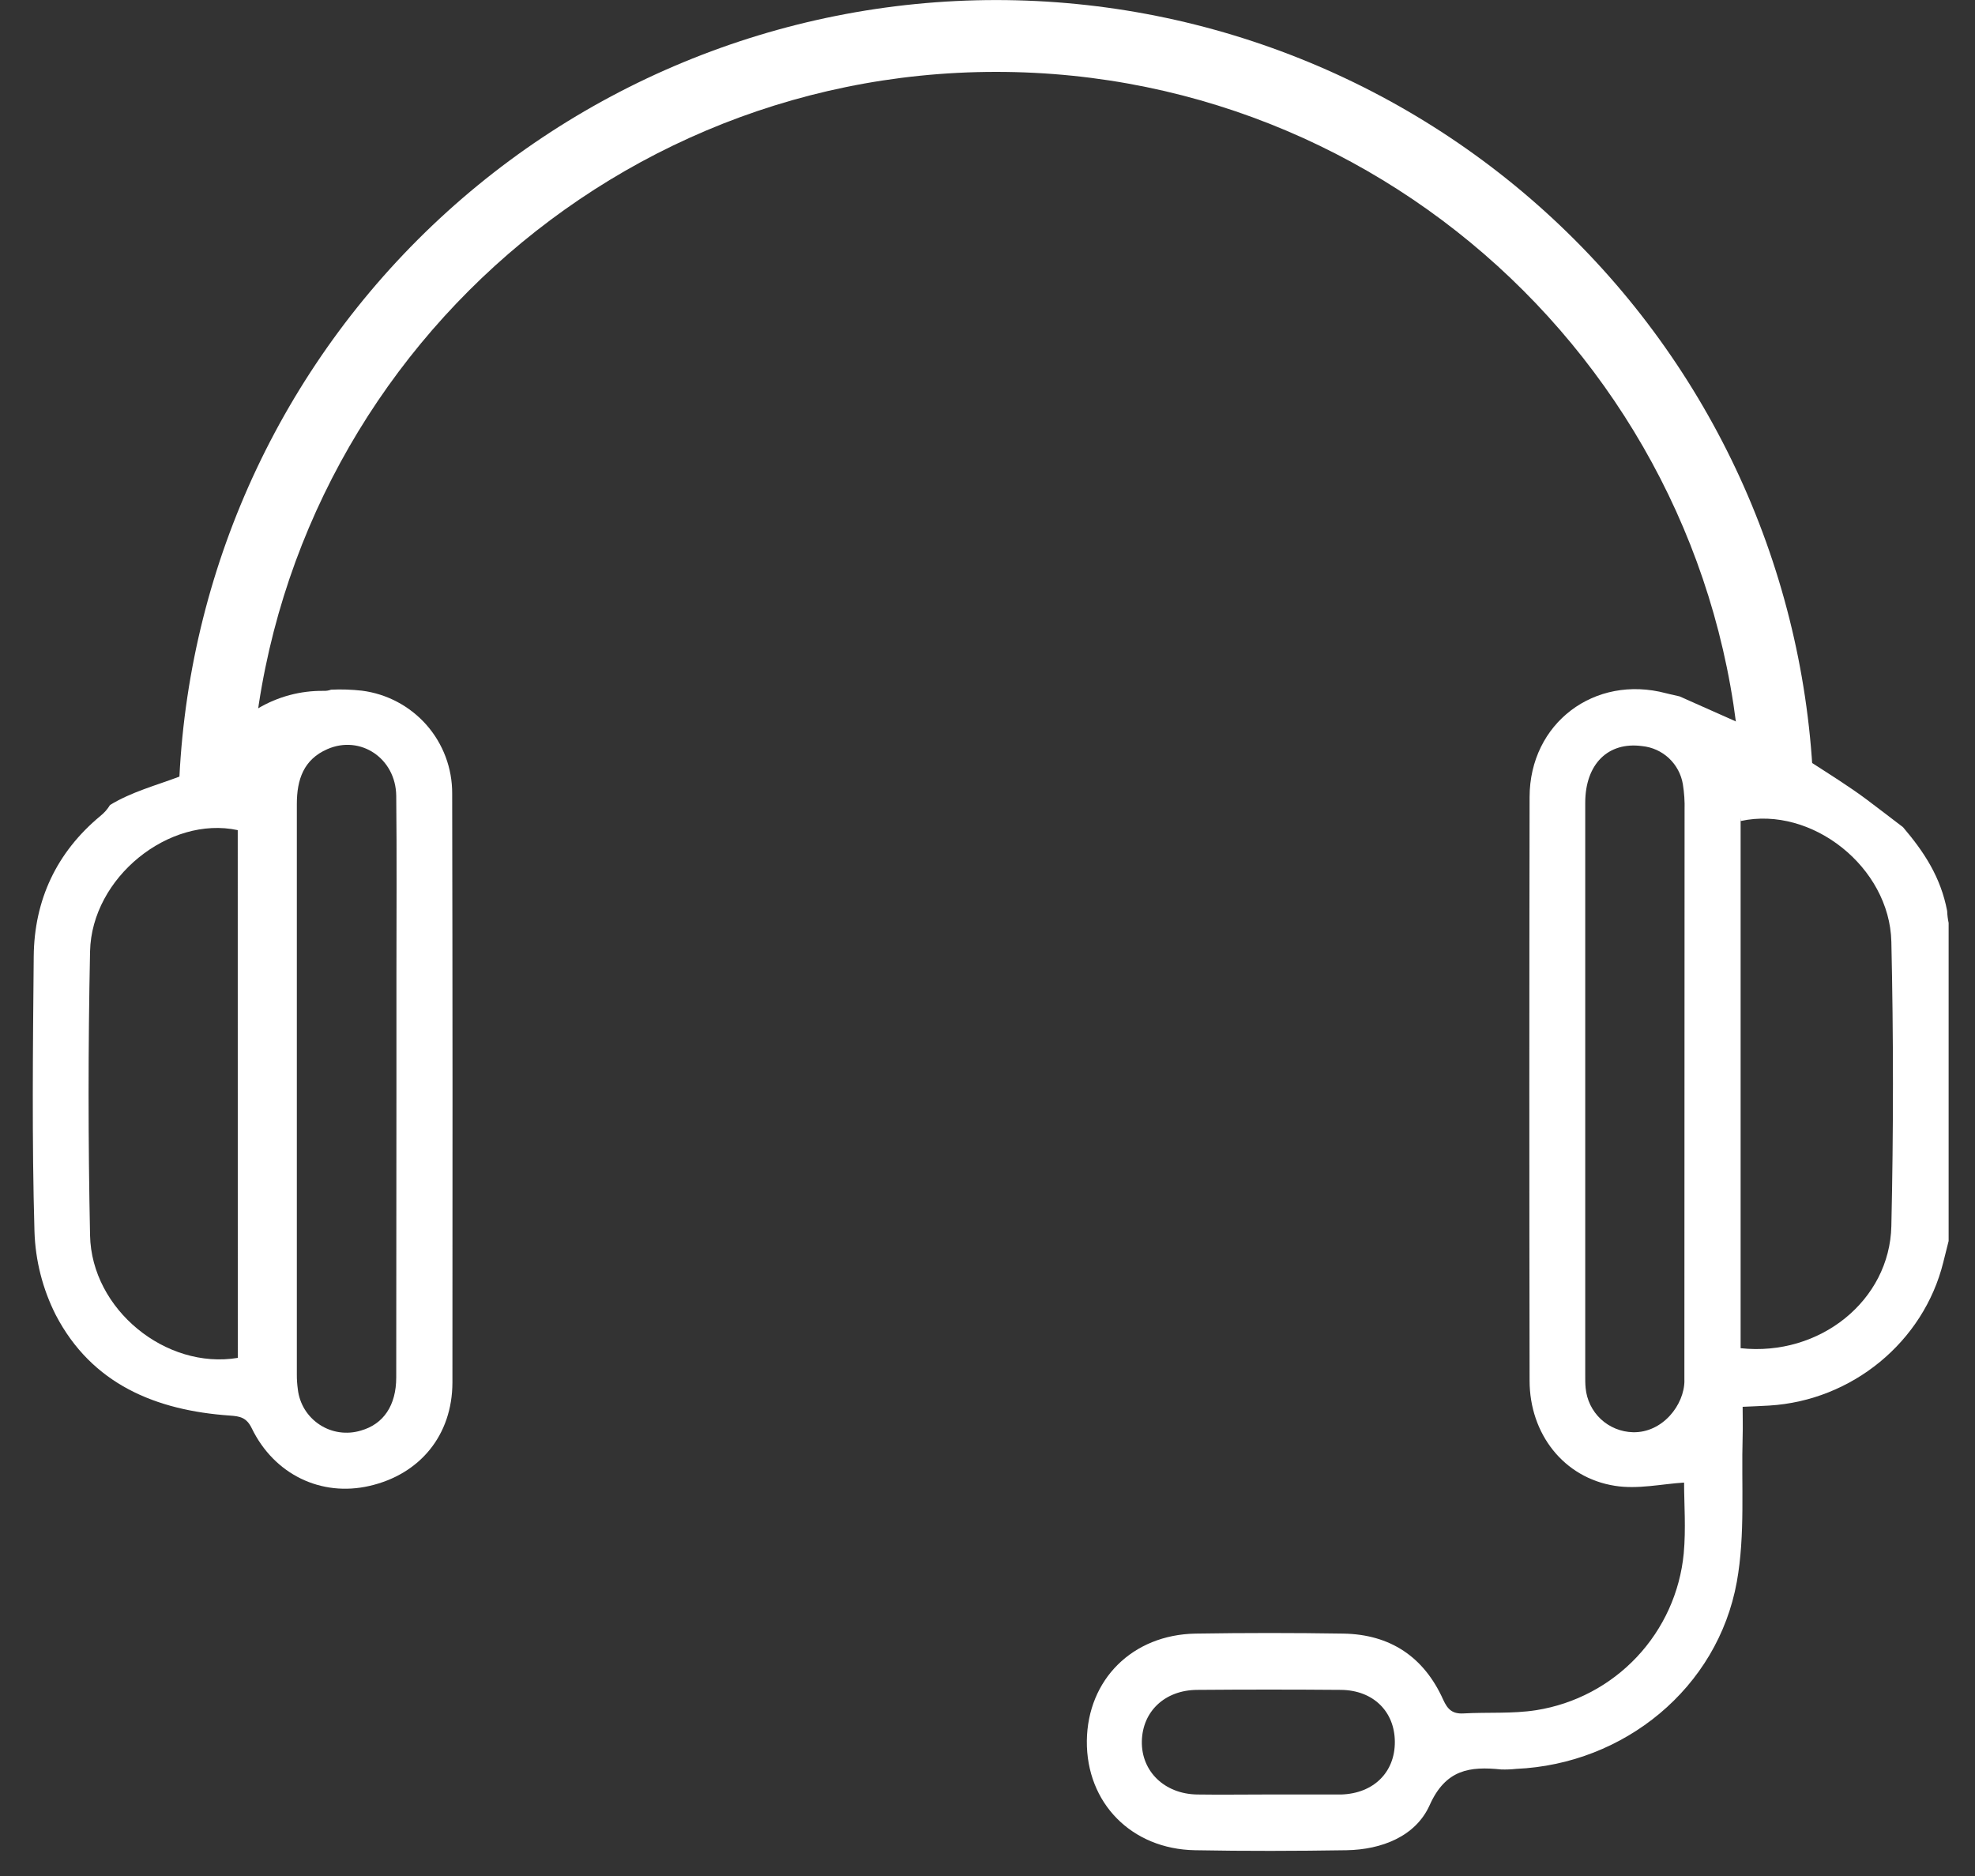
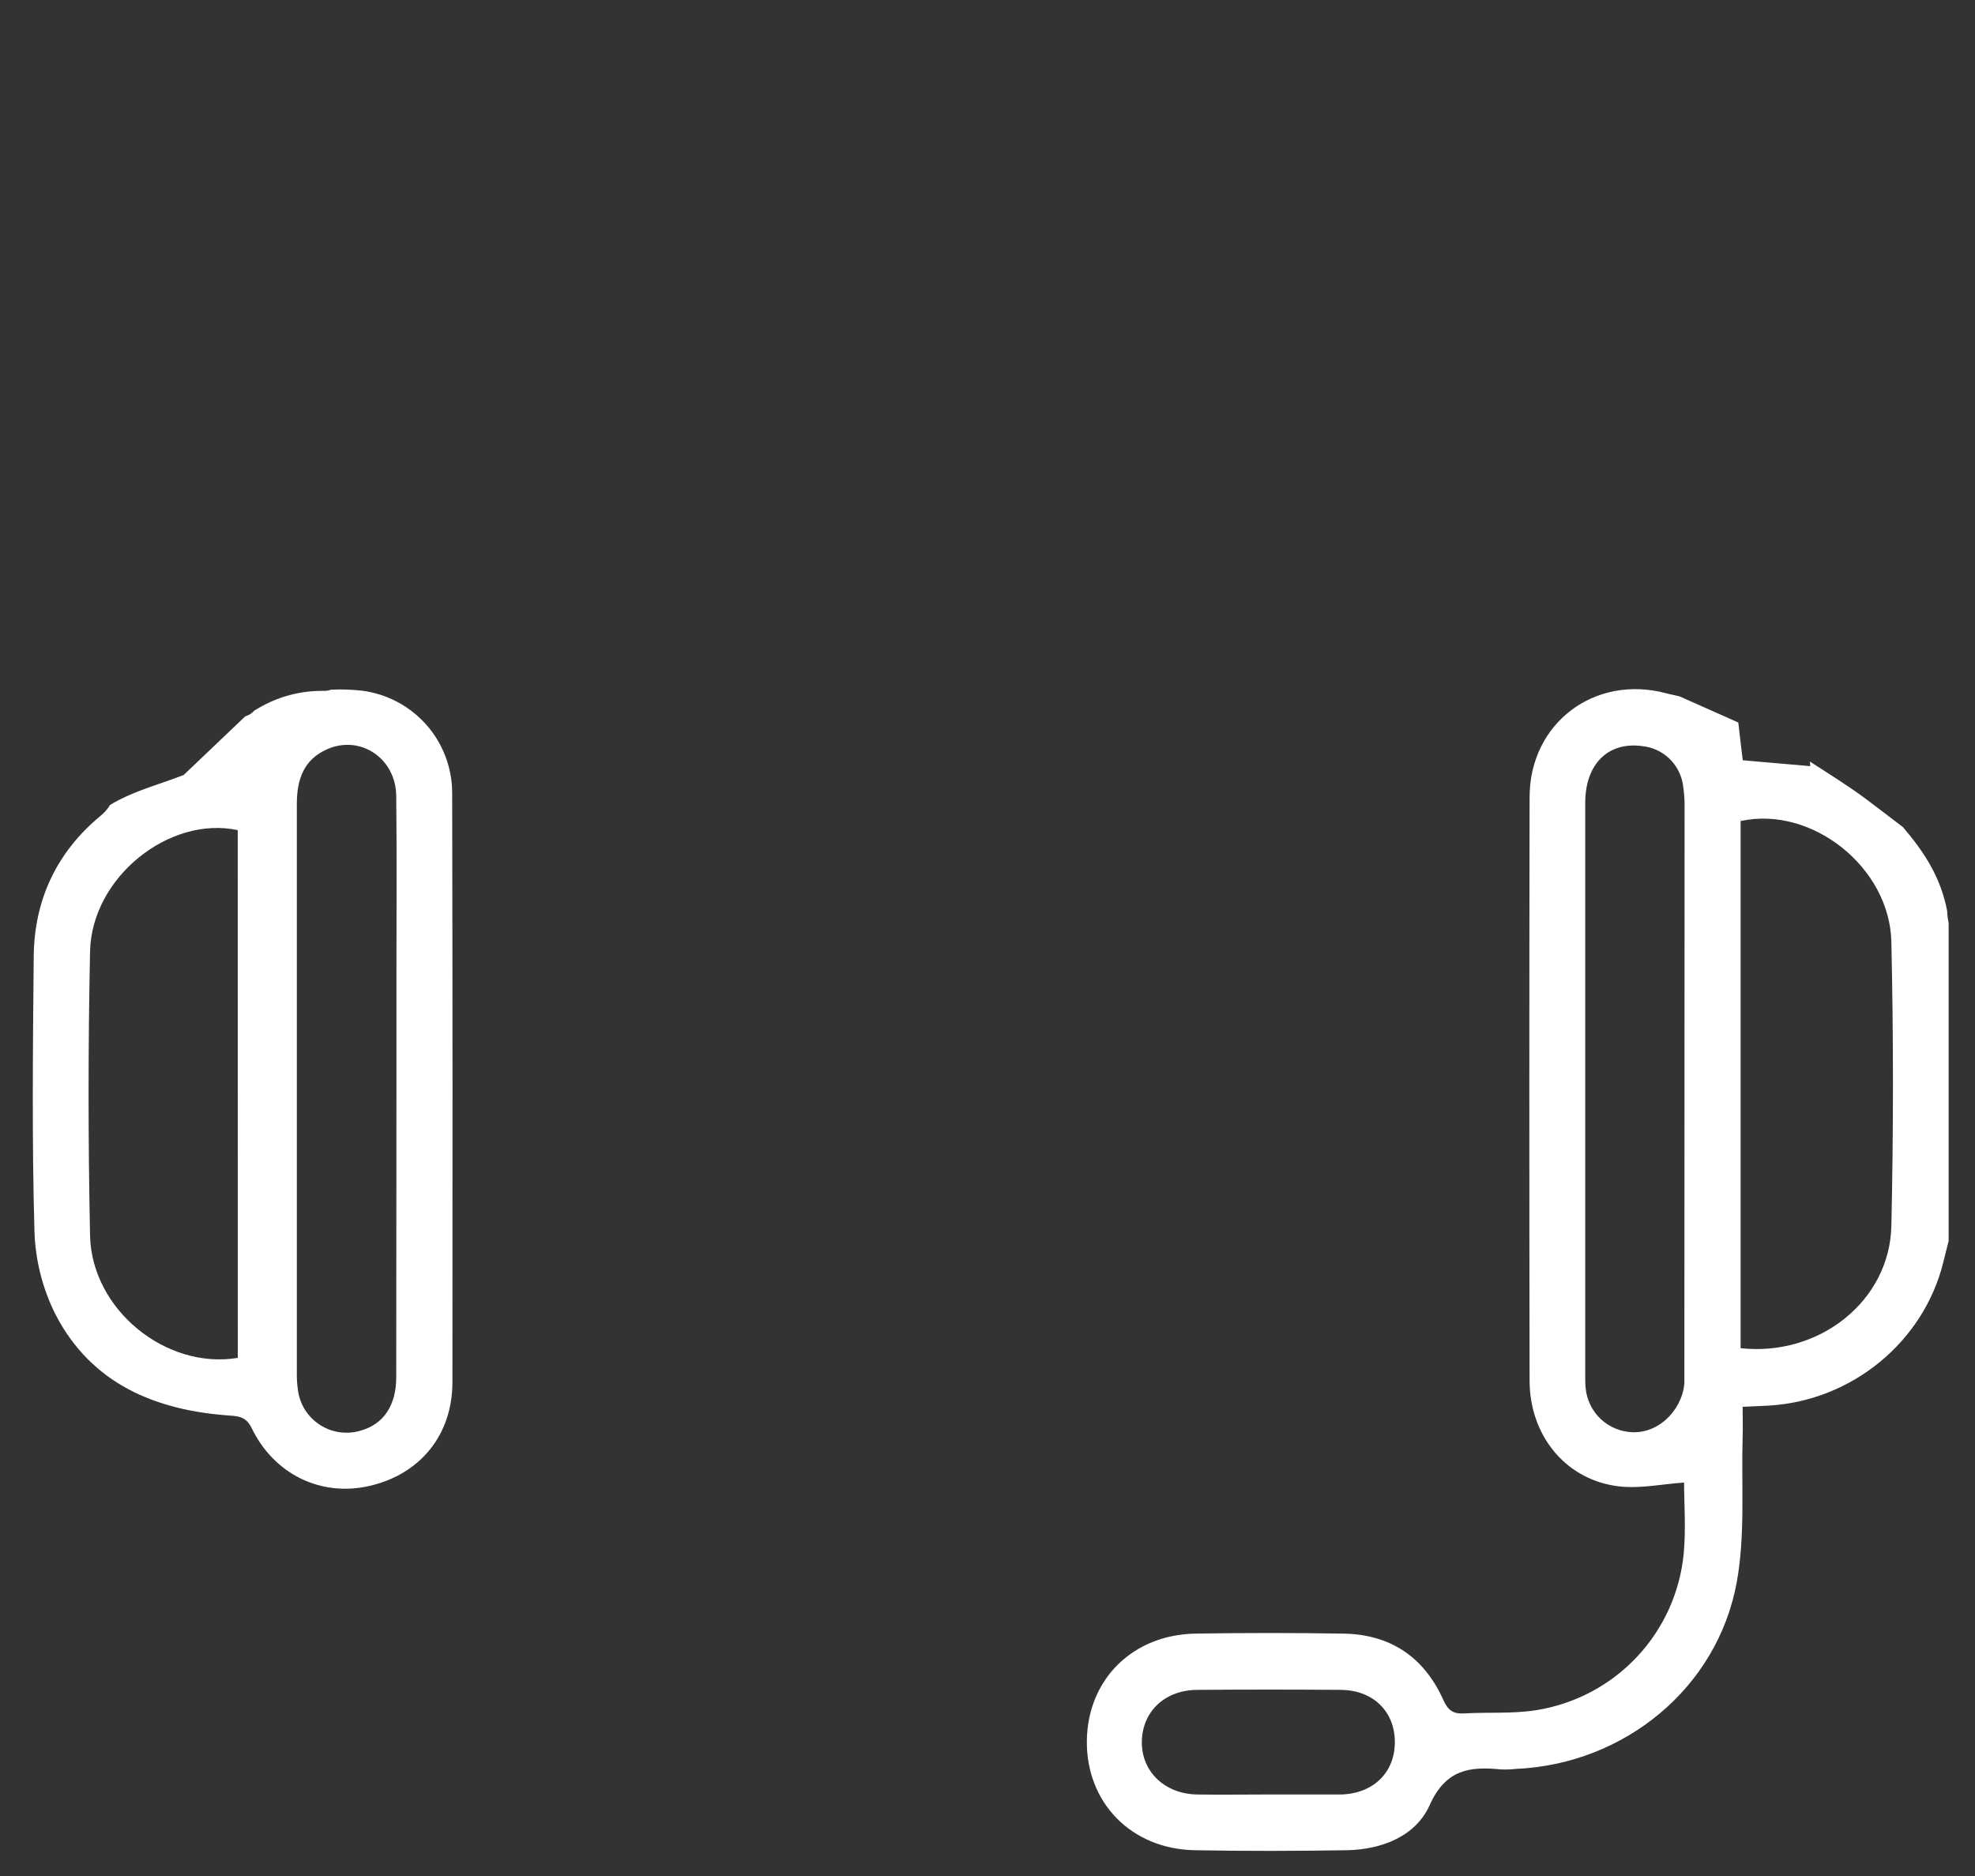
<svg xmlns="http://www.w3.org/2000/svg" width="40" height="38" viewBox="0 0 40 38" fill="none">
  <rect x="0" y="0" width="40" height="38" fill="#333333" stroke="none" />
  <g clip-path="url(#clip0_1840_5089)">
-     <path d="M9.158 16.072C9.16 15.561 8.975 15.068 8.638 14.684C8.3 14.301 7.834 14.054 7.328 13.99C7.121 13.967 6.913 13.96 6.705 13.97C6.657 13.988 6.605 13.996 6.553 13.994C6.087 13.988 5.627 14.111 5.226 14.349L5.15 14.394C5.145 14.4 5.139 14.405 5.135 14.41C5.092 14.456 5.037 14.489 4.977 14.506L4.961 14.516C4.915 14.878 4.878 15.24 4.832 15.596L3.72 15.698L3.631 15.732C3.155 15.911 2.662 16.041 2.228 16.306C2.177 16.391 2.111 16.466 2.033 16.528C1.148 17.262 0.693 18.227 0.683 19.374C0.666 21.23 0.645 23.087 0.698 24.942C0.716 25.533 0.864 26.112 1.131 26.639C1.862 28.038 3.155 28.57 4.662 28.674C4.861 28.688 4.993 28.713 5.098 28.929C5.554 29.87 6.506 30.323 7.481 30.099C8.505 29.865 9.16 29.071 9.163 28.005C9.167 24.028 9.166 20.05 9.158 16.072ZM4.816 27.505C3.36 27.747 1.855 26.525 1.824 25.026C1.784 23.109 1.784 21.191 1.824 19.271C1.856 17.773 3.426 16.517 4.815 16.815L4.816 27.505ZM8.025 27.9C8.025 28.469 7.766 28.848 7.31 28.977C7.17 29.02 7.023 29.031 6.879 29.011C6.735 28.991 6.597 28.939 6.475 28.859C6.353 28.779 6.25 28.674 6.173 28.55C6.097 28.426 6.048 28.286 6.032 28.141C6.018 28.041 6.011 27.939 6.012 27.838C6.012 23.987 6.012 20.137 6.012 16.286C6.012 15.792 6.148 15.384 6.631 15.174C7.301 14.882 8.016 15.361 8.025 16.12C8.038 17.335 8.029 18.545 8.029 19.756V22.066C8.027 24.009 8.026 25.954 8.025 27.9Z" fill="white" />
+     <path d="M9.158 16.072C9.16 15.561 8.975 15.068 8.638 14.684C8.3 14.301 7.834 14.054 7.328 13.99C7.121 13.967 6.913 13.96 6.705 13.97C6.657 13.988 6.605 13.996 6.553 13.994C6.087 13.988 5.627 14.111 5.226 14.349L5.15 14.394C5.145 14.4 5.139 14.405 5.135 14.41C5.092 14.456 5.037 14.489 4.977 14.506L4.961 14.516L3.72 15.698L3.631 15.732C3.155 15.911 2.662 16.041 2.228 16.306C2.177 16.391 2.111 16.466 2.033 16.528C1.148 17.262 0.693 18.227 0.683 19.374C0.666 21.23 0.645 23.087 0.698 24.942C0.716 25.533 0.864 26.112 1.131 26.639C1.862 28.038 3.155 28.57 4.662 28.674C4.861 28.688 4.993 28.713 5.098 28.929C5.554 29.87 6.506 30.323 7.481 30.099C8.505 29.865 9.16 29.071 9.163 28.005C9.167 24.028 9.166 20.05 9.158 16.072ZM4.816 27.505C3.36 27.747 1.855 26.525 1.824 25.026C1.784 23.109 1.784 21.191 1.824 19.271C1.856 17.773 3.426 16.517 4.815 16.815L4.816 27.505ZM8.025 27.9C8.025 28.469 7.766 28.848 7.31 28.977C7.17 29.02 7.023 29.031 6.879 29.011C6.735 28.991 6.597 28.939 6.475 28.859C6.353 28.779 6.25 28.674 6.173 28.55C6.097 28.426 6.048 28.286 6.032 28.141C6.018 28.041 6.011 27.939 6.012 27.838C6.012 23.987 6.012 20.137 6.012 16.286C6.012 15.792 6.148 15.384 6.631 15.174C7.301 14.882 8.016 15.361 8.025 16.12C8.038 17.335 8.029 18.545 8.029 19.756V22.066C8.027 24.009 8.026 25.954 8.025 27.9Z" fill="white" />
    <path d="M39.436 18.452C39.306 17.769 38.972 17.26 38.542 16.755C38.298 16.57 38.056 16.382 37.81 16.198C37.45 15.929 37.07 15.694 36.694 15.45L36.657 15.426C36.657 15.457 36.663 15.488 36.664 15.519L35.297 15.4C35.263 15.15 35.238 14.893 35.206 14.635L35.156 14.613L34.017 14.106C33.839 14.065 33.789 14.055 33.742 14.042C32.294 13.658 30.981 14.649 30.979 16.146C30.972 20.085 30.972 24.025 30.979 27.965C30.979 29.044 31.67 29.933 32.705 30.096C33.169 30.172 33.663 30.057 34.108 30.031C34.108 30.457 34.147 30.965 34.101 31.465C34.026 32.251 33.692 32.989 33.151 33.564C32.61 34.139 31.894 34.517 31.114 34.641C30.631 34.717 30.132 34.679 29.641 34.707C29.42 34.719 29.32 34.631 29.228 34.426C28.839 33.562 28.156 33.105 27.206 33.09C26.209 33.074 25.212 33.074 24.213 33.09C22.936 33.112 22.027 34.02 22.012 35.262C22 36.518 22.913 37.456 24.203 37.478C25.225 37.497 26.249 37.494 27.271 37.478C27.983 37.466 28.671 37.197 28.954 36.567C29.279 35.839 29.768 35.776 30.405 35.842C30.506 35.845 30.607 35.841 30.708 35.83C32.895 35.734 34.787 34.193 35.176 32.042C35.349 31.085 35.265 30.081 35.294 29.099C35.3 28.902 35.294 28.705 35.294 28.496C35.506 28.486 35.668 28.481 35.83 28.471C37.511 28.371 38.958 27.18 39.357 25.571L39.466 25.137V18.695C39.449 18.615 39.439 18.534 39.436 18.452ZM27.166 36.349H25.648C25.181 36.349 24.713 36.356 24.246 36.349C23.585 36.338 23.114 35.88 23.126 35.271C23.139 34.661 23.596 34.235 24.244 34.23C25.216 34.222 26.188 34.222 27.16 34.23C27.814 34.237 28.249 34.67 28.25 35.286C28.251 35.902 27.817 36.328 27.166 36.349ZM35.257 16.63C36.691 16.318 38.272 17.563 38.306 19.077C38.349 20.995 38.349 22.914 38.306 24.834C38.273 26.341 36.859 27.482 35.253 27.309V16.564M34.115 27.963C34.115 28.458 33.67 29.026 33.072 29.011C32.831 29.005 32.599 28.911 32.422 28.746C32.246 28.581 32.136 28.356 32.114 28.115C32.105 28.028 32.106 27.939 32.106 27.851C32.106 23.988 32.106 20.125 32.106 16.262C32.106 15.475 32.571 15.019 33.259 15.113C33.462 15.133 33.652 15.219 33.801 15.358C33.95 15.498 34.049 15.682 34.083 15.883C34.111 16.057 34.123 16.233 34.118 16.41C34.118 16.41 34.114 27.853 34.114 27.963H34.115Z" fill="white" />
-     <path d="M36.736 16.564H35.282C35.282 8.232 28.505 1.456 20.175 1.456C11.845 1.456 5.067 8.234 5.067 16.564H3.613C3.613 12.171 5.358 7.958 8.464 4.852C11.571 1.746 15.784 0.001 20.176 0.001C24.569 0.001 28.782 1.746 31.888 4.852C34.994 7.958 36.739 12.171 36.739 16.564H36.736Z" fill="white" />
  </g>
  <defs>
    <clipPath id="clip0_1840_5089">
      <rect width="38.805" height="37.494" fill="white" transform="translate(0.66)" />
    </clipPath>
  </defs>
</svg>